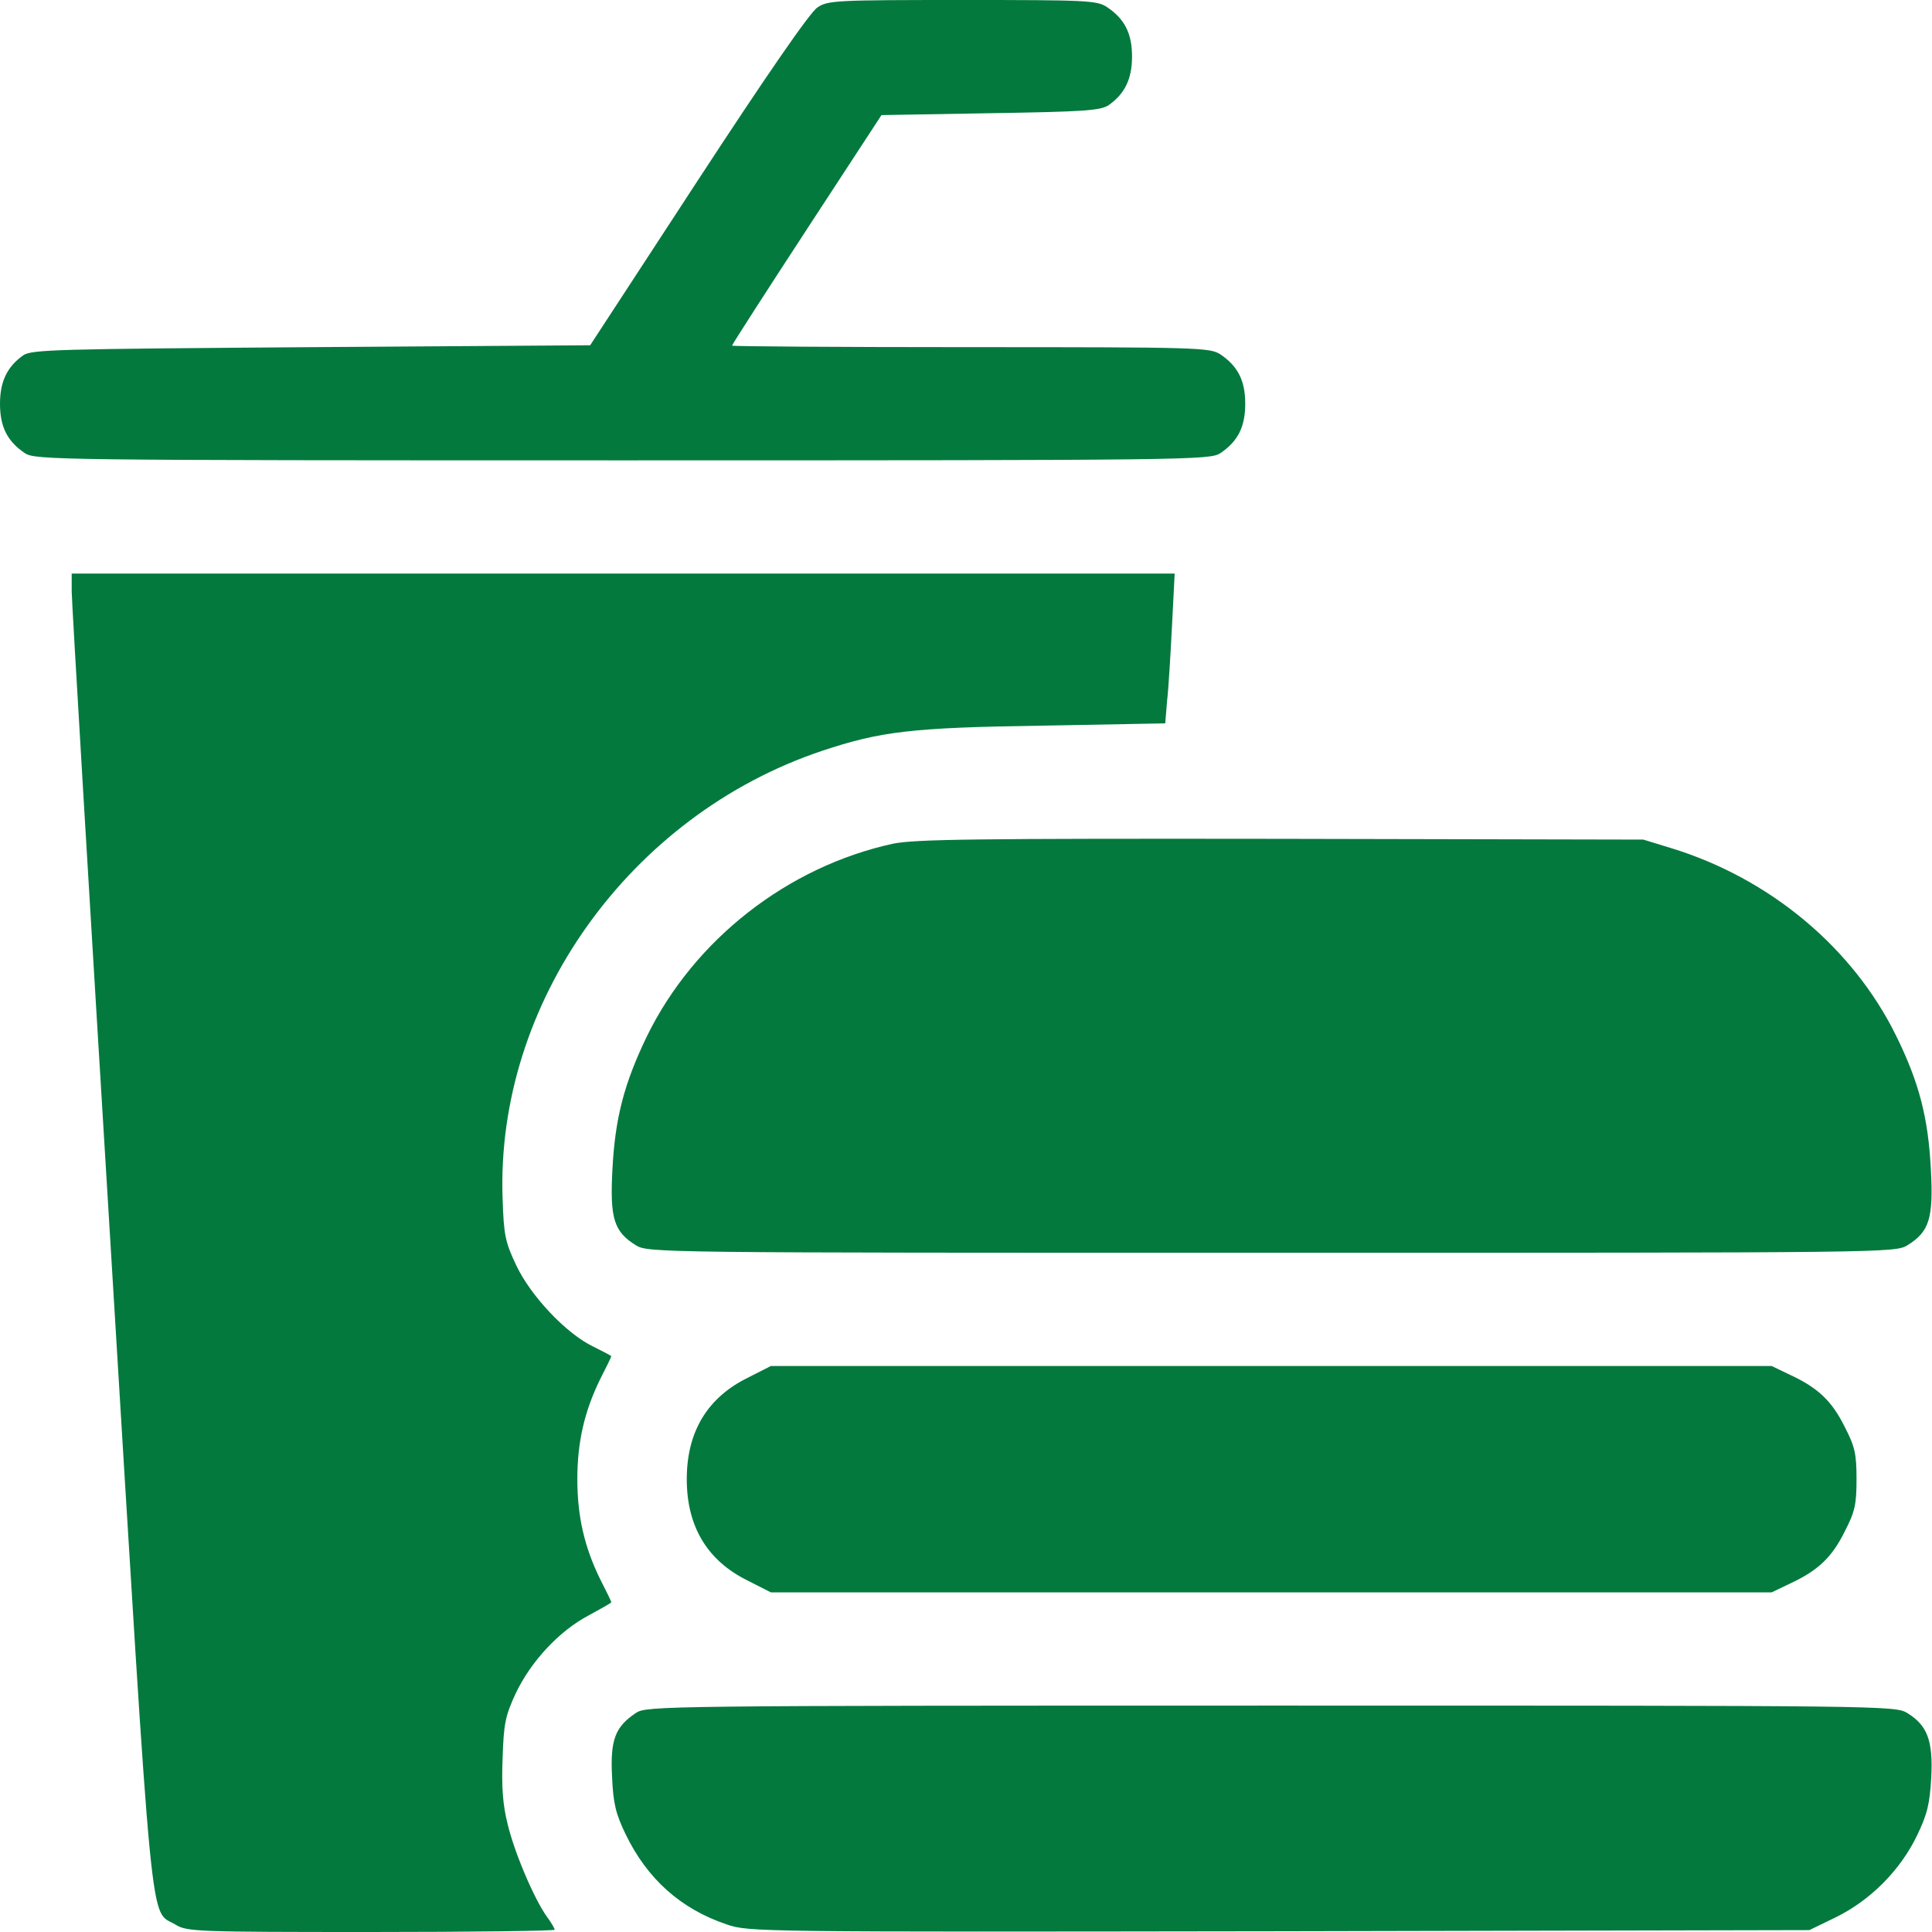
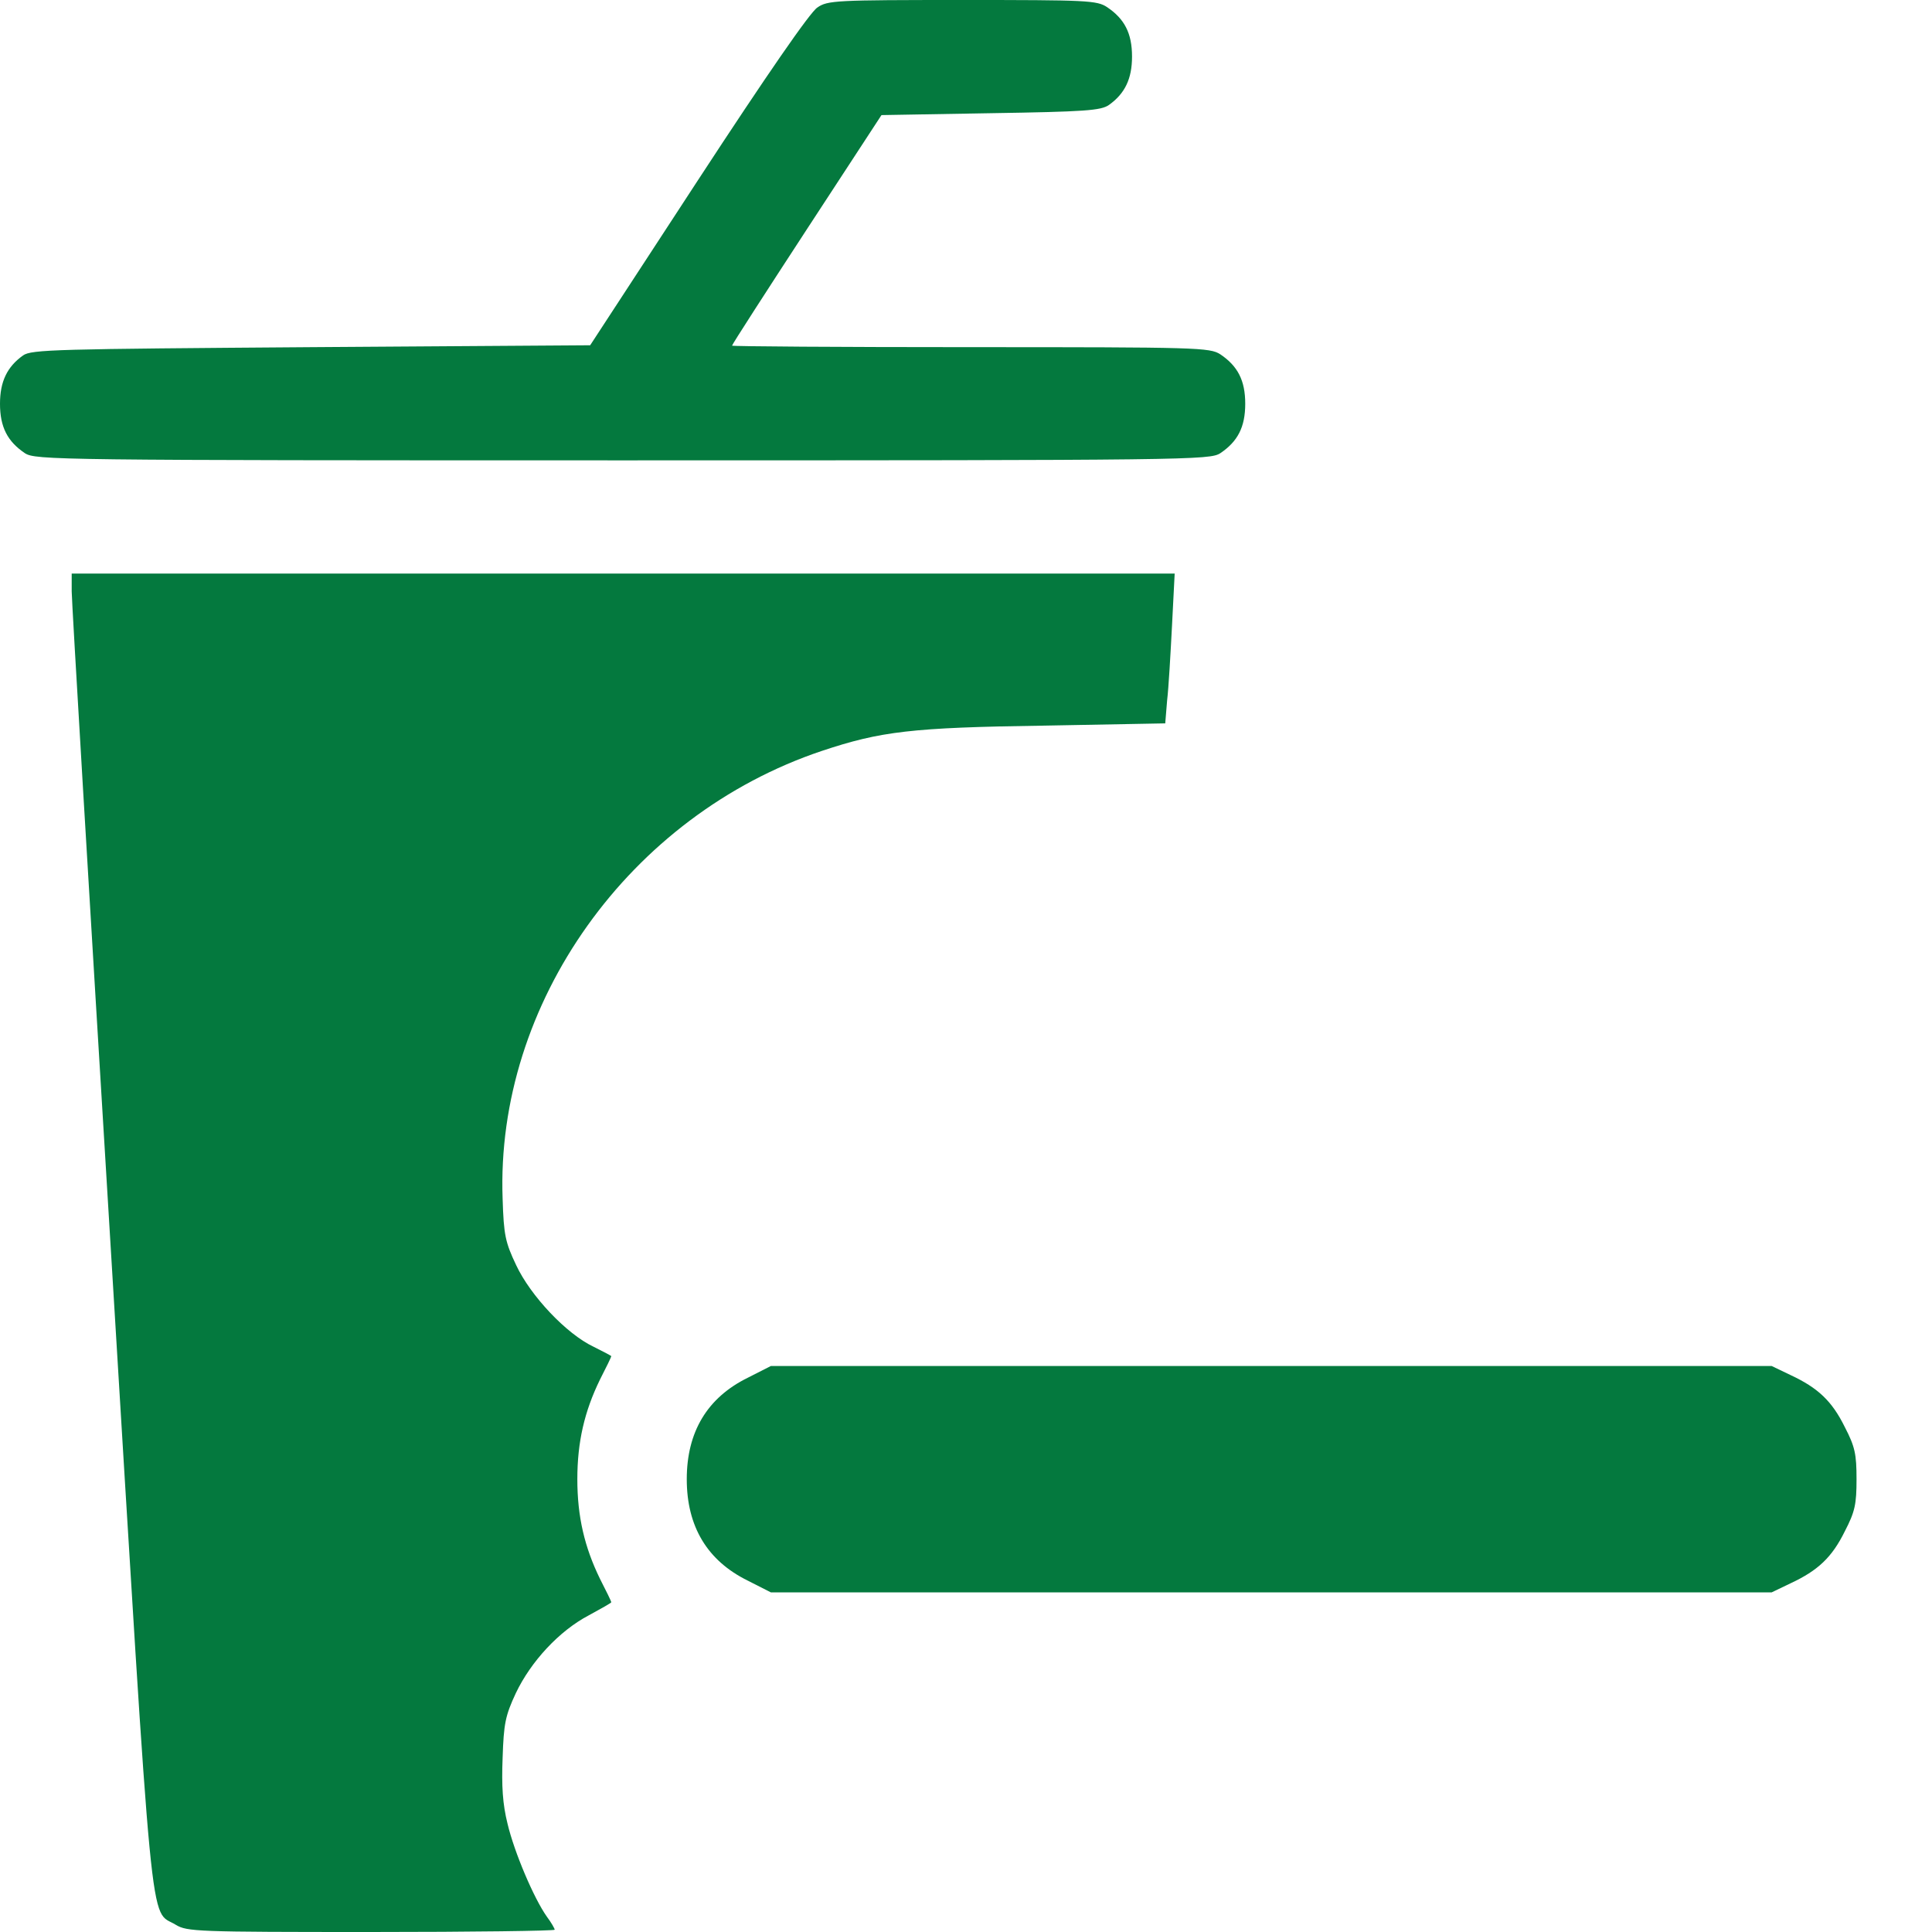
<svg xmlns="http://www.w3.org/2000/svg" version="1.0" width="64px" height="64px" viewBox="0 0 512 512" preserveAspectRatio="xMidYMid meet">
  <g transform="translate(0,512) scale(0.1,-0.1)" fill="#04793e" stroke="none">
    <path d="M2166 5100 c-19 -12 -135 -180 -316 -457 l-286 -438 -739 -5 c-675 -5 -742 -6 -764 -22 -42 -30 -61 -69 -61 -128 0 -62 20 -100 66 -131 28 -18 77 -19 1584 -19 1507 0 1556 1 1584 19 46 31 66 69 66 131 0 62 -20 100 -66 131 -28 18 -59 19 -661 19 -348 0 -633 2 -633 4 0 3 89 141 198 308 l198 303 289 5 c251 4 293 7 314 22 42 30 61 69 61 128 0 62 -20 100 -66 131 -27 18 -53 19 -384 19 -335 0 -357 -1 -384 -20z" />
    <path d="M190 3553 c0 -27 47 -814 104 -1749 114 -1873 101 -1741 172 -1785 30 -18 55 -19 518 -19 267 0 486 3 486 6 0 3 -9 19 -21 35 -34 48 -86 170 -104 246 -13 52 -16 100 -13 175 3 90 7 111 35 171 40 84 115 165 193 206 33 18 60 33 60 35 0 2 -13 29 -30 62 -41 84 -60 165 -60 264 0 99 19 180 60 264 17 33 30 60 30 62 0 1 -21 12 -47 25 -72 34 -167 135 -205 216 -29 61 -33 80 -36 176 -19 518 336 1016 846 1187 156 52 238 62 588 67 l322 6 5 61 c4 33 9 123 13 199 l7 137 -1462 0 -1461 0 0 -47z" />
-     <path d="M2366 2884 c-279 -61 -526 -254 -651 -509 -61 -126 -85 -218 -92 -354 -7 -130 4 -165 62 -201 32 -20 56 -20 1685 -20 1629 0 1653 0 1685 20 58 36 69 71 62 201 -7 137 -31 230 -92 354 -115 234 -335 417 -595 497 l-75 23 -960 2 c-818 1 -970 -1 -1029 -13z" />
    <path d="M1982 1469 c-108 -53 -162 -144 -162 -269 0 -125 54 -216 162 -269 l61 -31 1326 0 1326 0 50 24 c73 34 110 69 144 138 27 52 31 72 31 138 0 66 -4 86 -31 138 -34 69 -71 104 -144 138 l-50 24 -1326 0 -1326 0 -61 -31z" />
-     <path d="M1686 581 c-56 -37 -69 -72 -64 -169 3 -72 10 -99 36 -153 57 -118 146 -198 268 -239 58 -20 84 -20 1464 -18 l1405 3 70 34 c92 45 171 125 215 216 28 58 34 85 38 154 5 98 -10 138 -63 171 -32 20 -56 20 -1686 20 -1611 0 -1655 -1 -1683 -19z" />
  </g>
</svg>